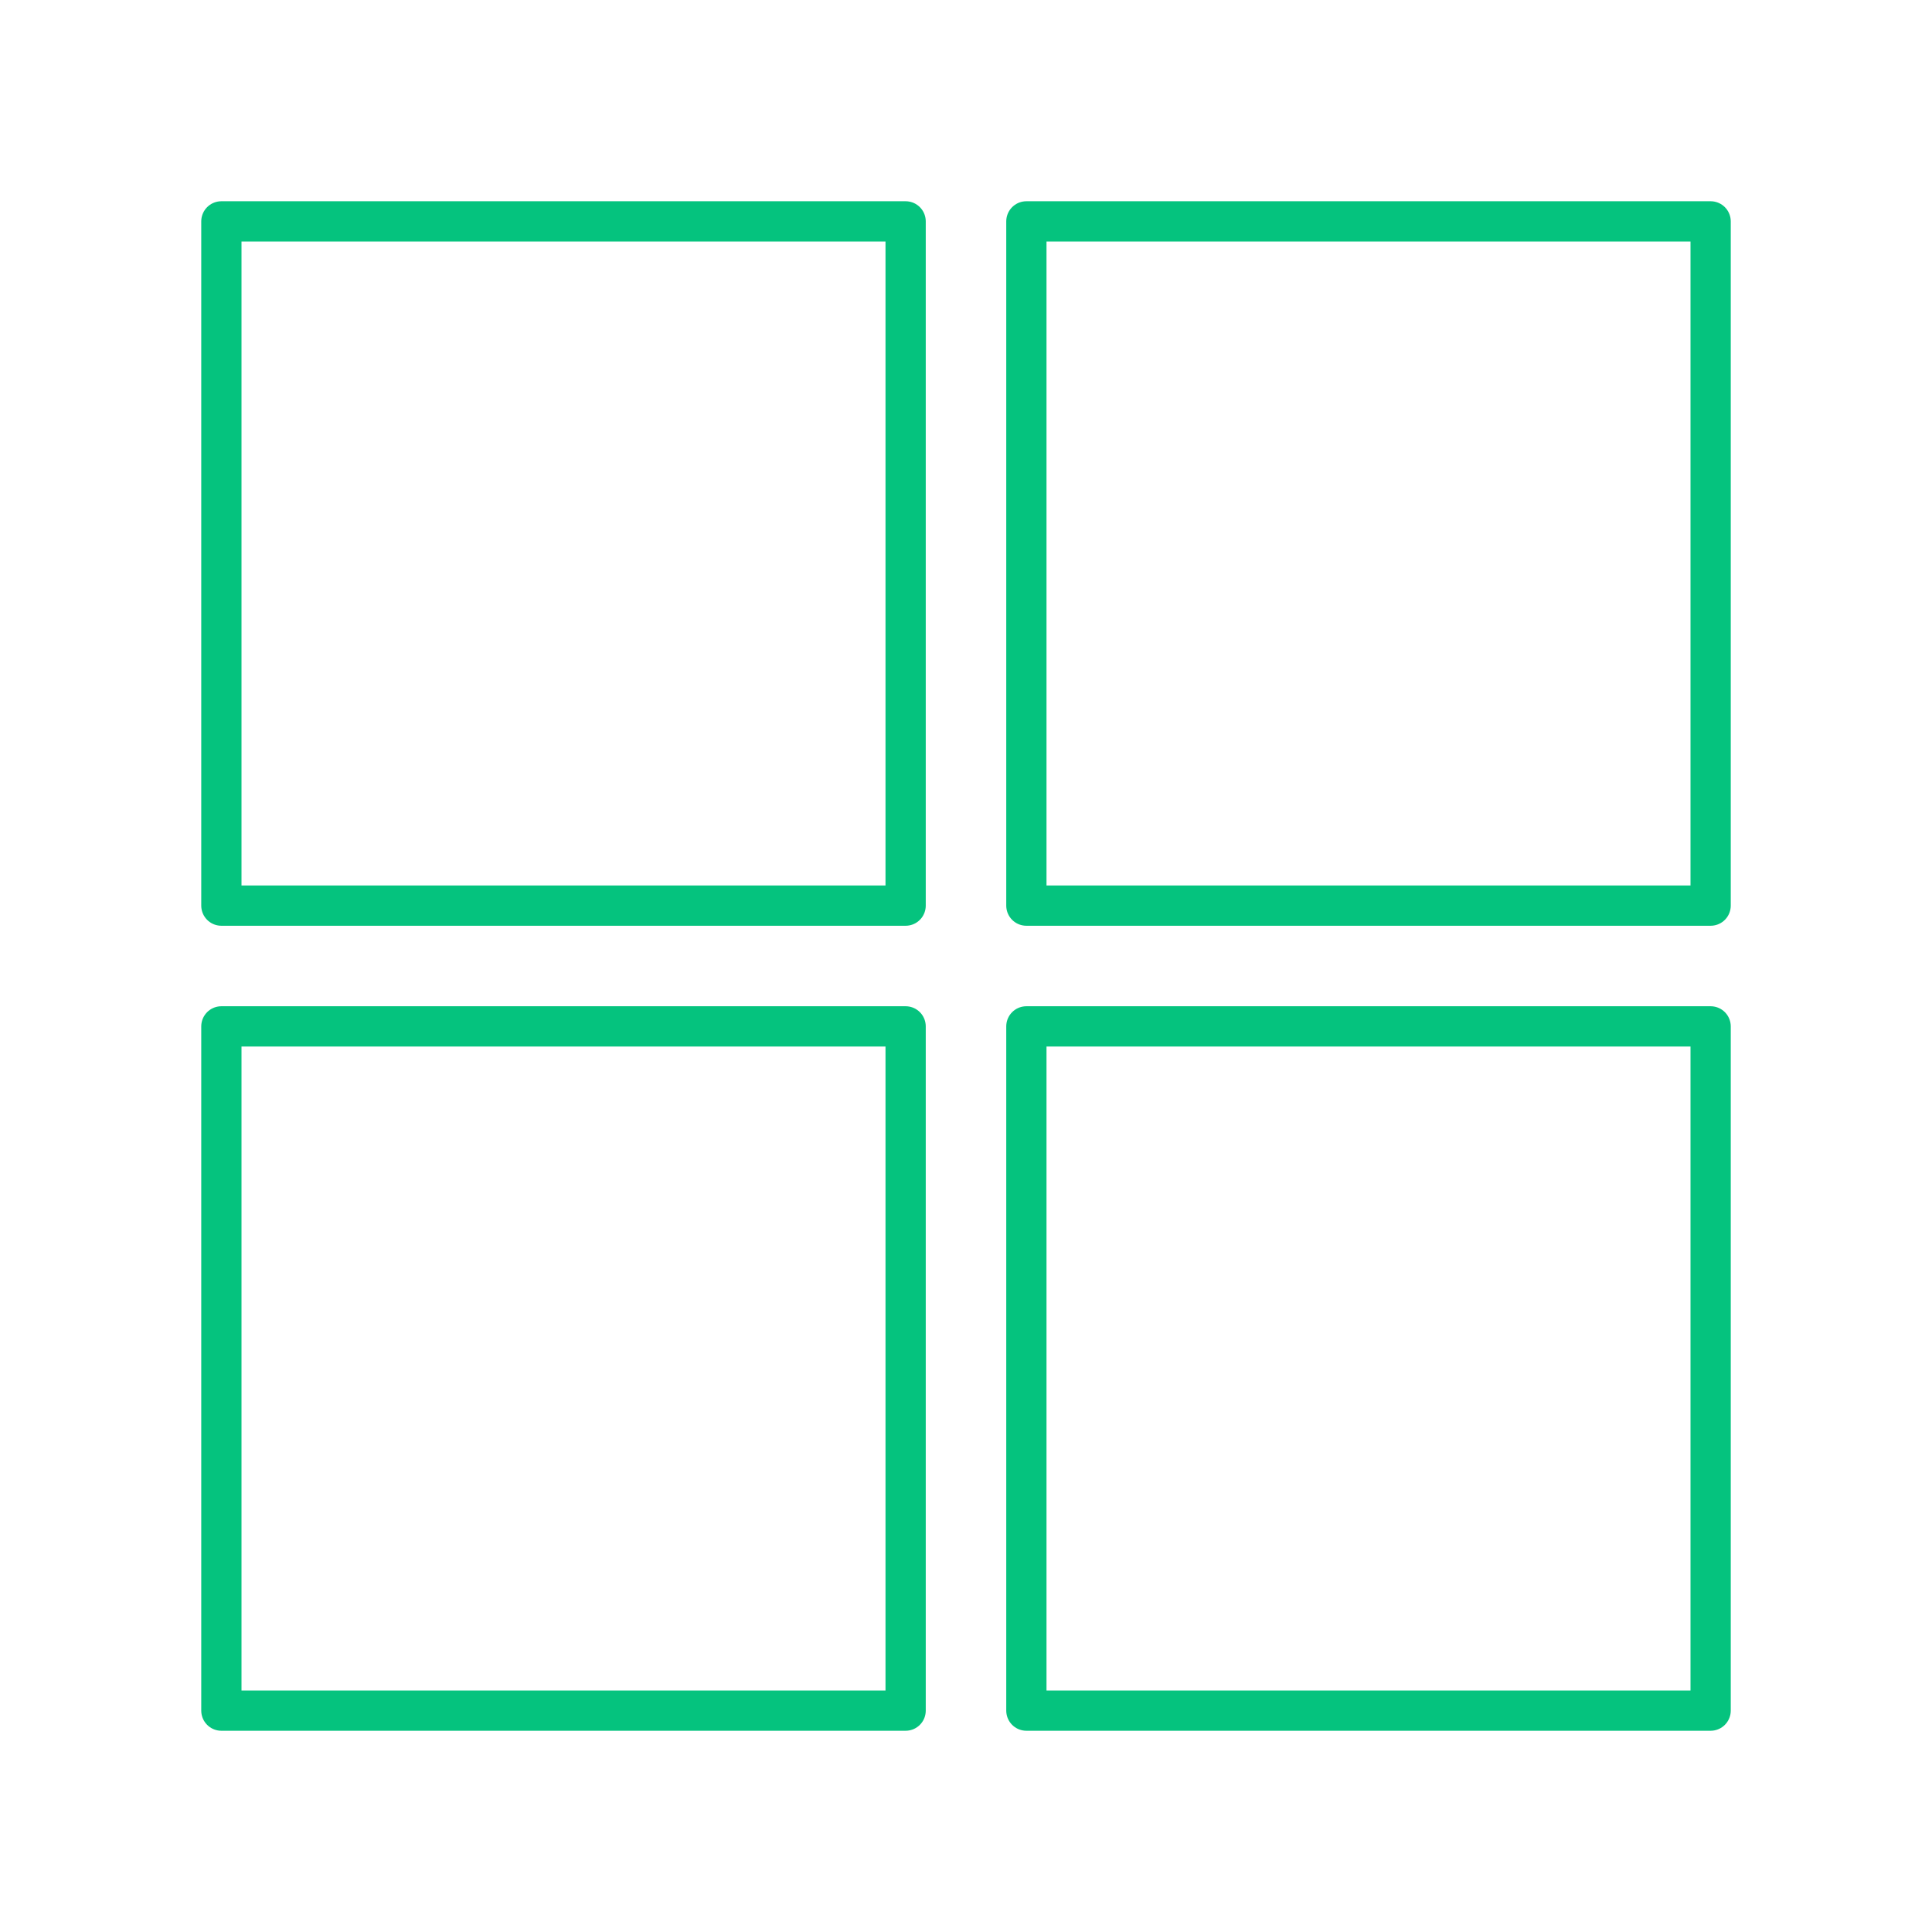
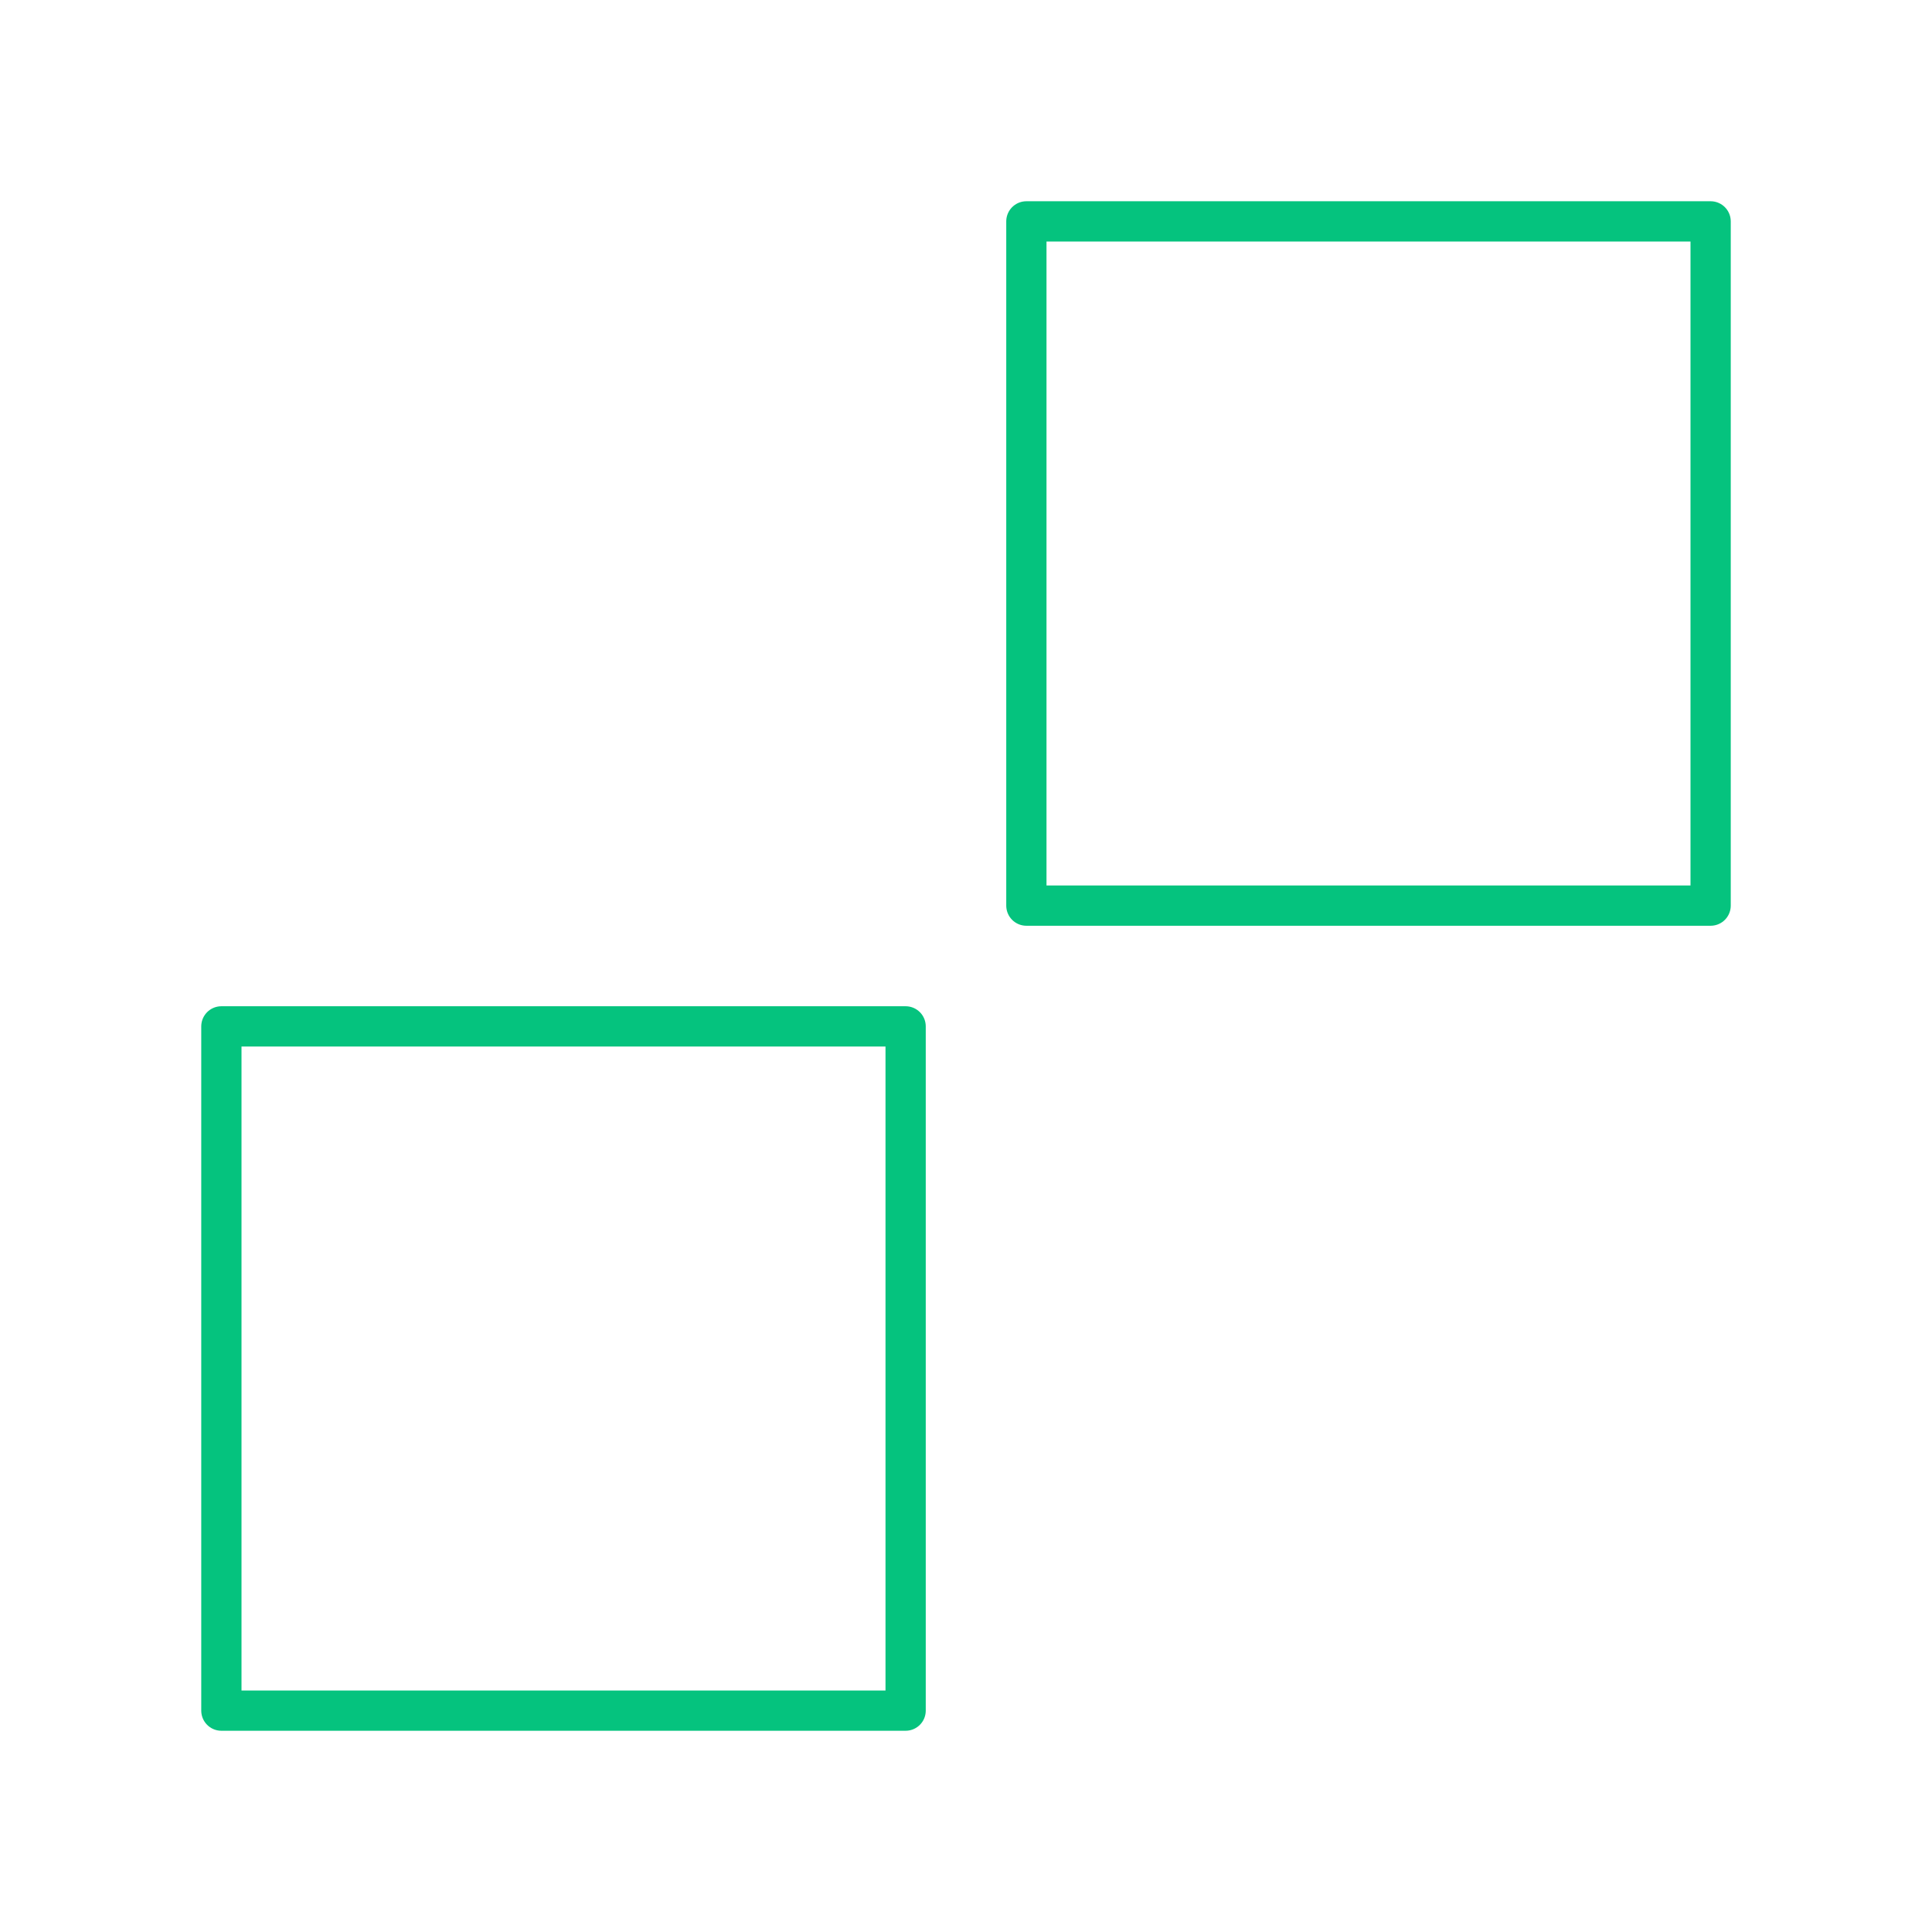
<svg xmlns="http://www.w3.org/2000/svg" width="64px" height="64px" viewBox="0 0 48 48" id="b" fill="#000000" stroke="#000000">
  <g id="SVGRepo_bgCarrier" stroke-width="0" />
  <g id="SVGRepo_tracerCarrier" stroke-linecap="round" stroke-linejoin="round" />
  <g id="SVGRepo_iconCarrier">
    <defs>
      <style>.c{fill:none;stroke:#05C37E;stroke-linecap:round;stroke-linejoin:round;}</style>
    </defs>
    <rect class="c" x="25.5" y="5.5" width="17" height="17" />
-     <rect class="c" x="25.5" y="25.5" width="17" height="17" />
-     <rect class="c" x="5.5" y="5.5" width="17" height="17" />
    <rect class="c" x="5.5" y="25.5" width="17" height="17" />
  </g>
</svg>